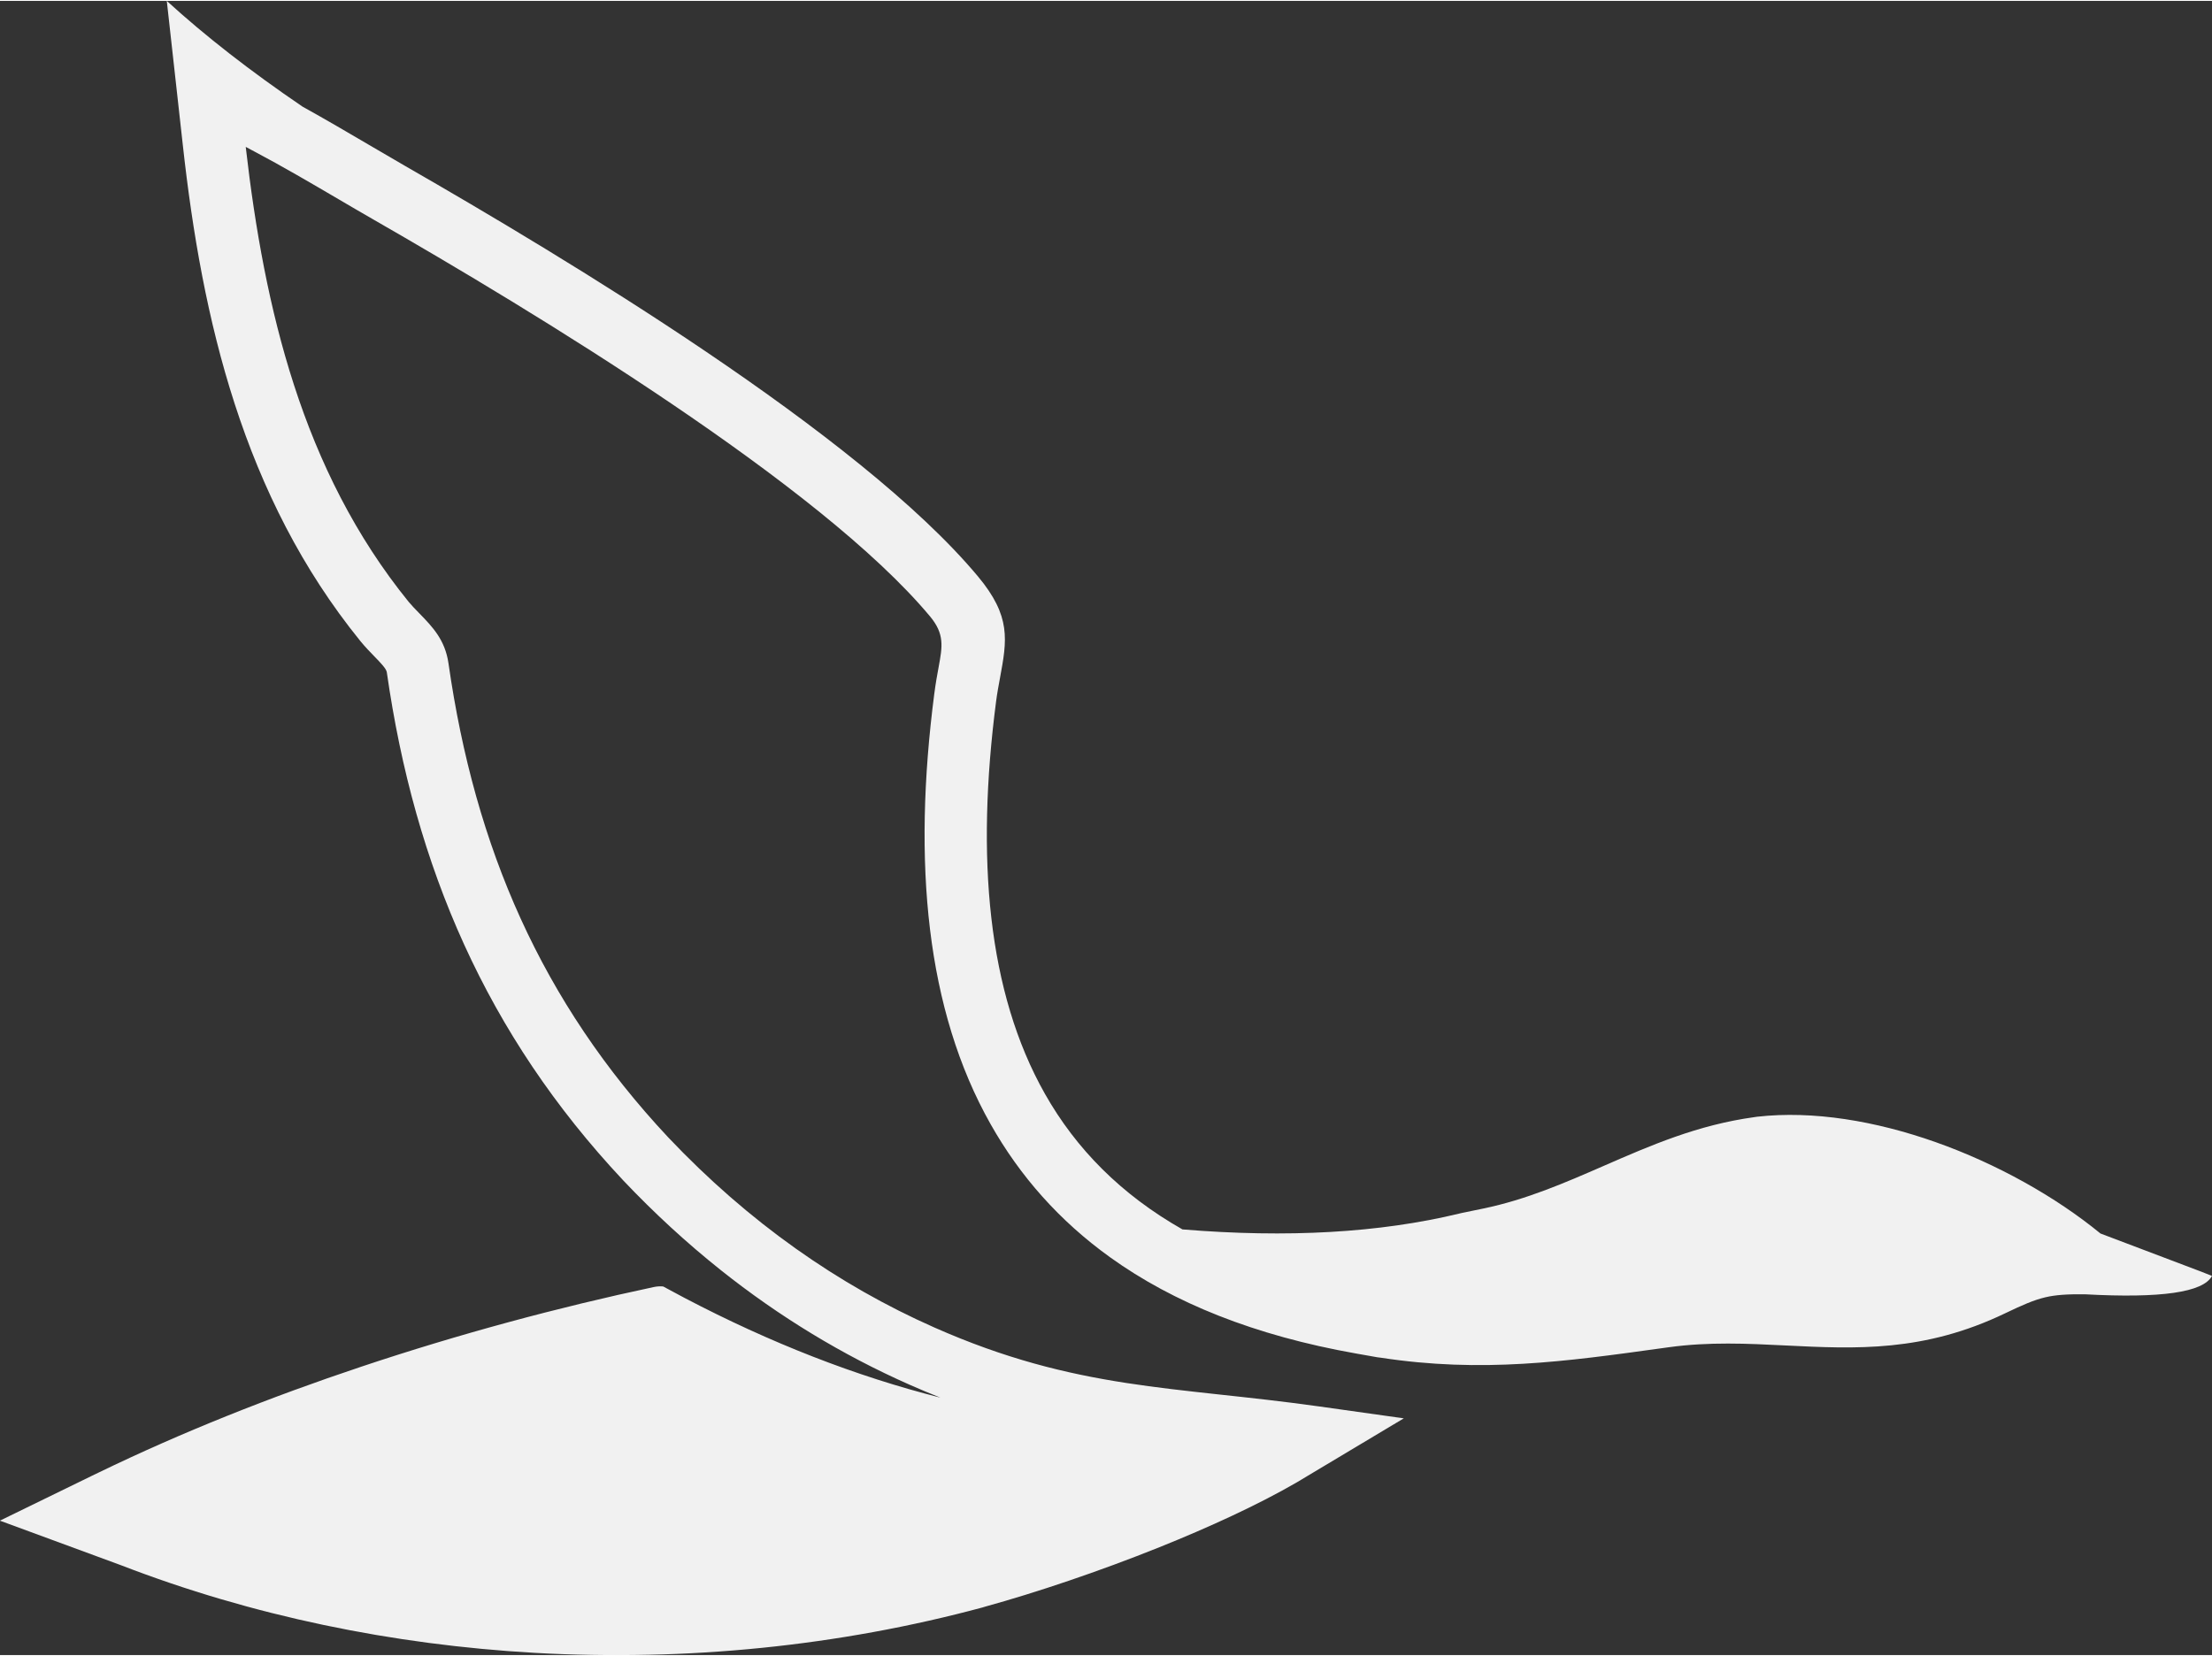
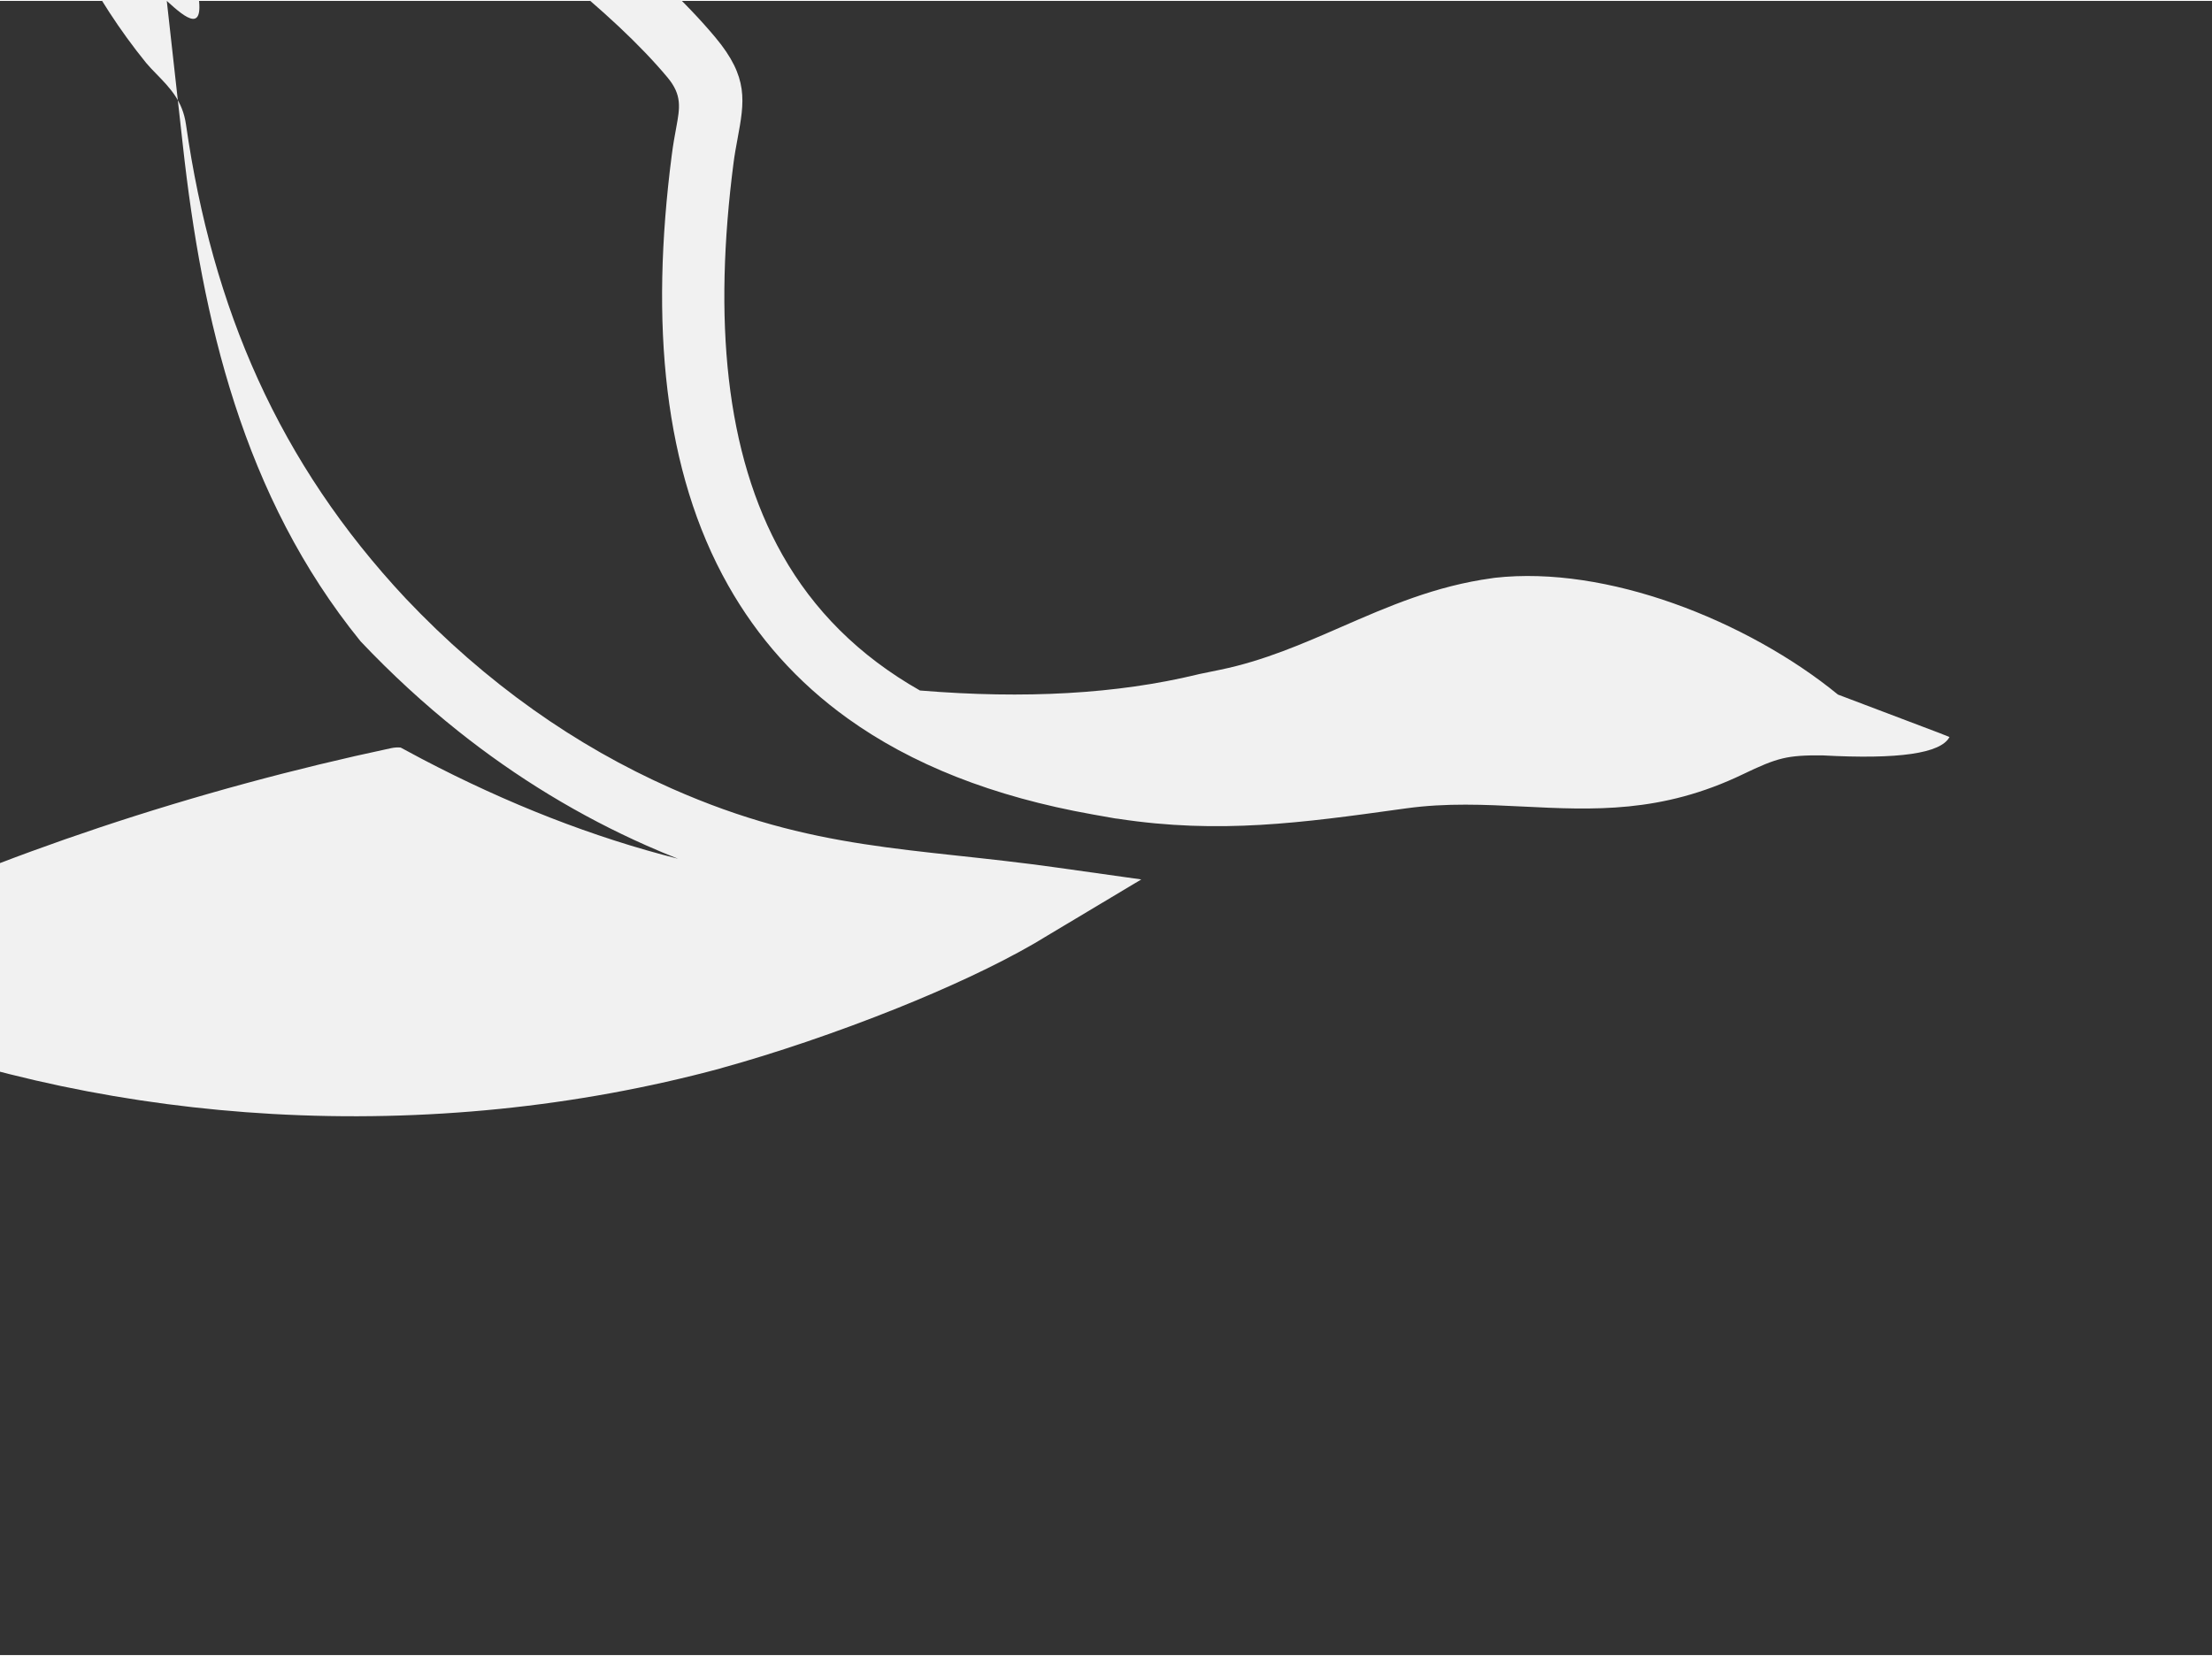
<svg xmlns="http://www.w3.org/2000/svg" fill="#000000" height="617" viewBox="0 0 824.39 616.62" width="824">
  <rect x="0" y="0" width="824.39" height="616.62" fill="#333333" stroke="none" />
  <g data-name="Layer_1">
-     <path d="M62.16,0l5.95,53.53c3.62,32.87,9.25,65.51,19.36,96.69,10.23,31.57,25.01,61.49,46.84,88.42h0s.04.05.04.05c1.84,2.23,3.49,3.93,5.09,5.57,2.37,2.44,4.53,4.66,4.72,5.99,5.2,36.33,14.48,70.03,28.82,101.51,14.37,31.54,33.77,60.69,59.2,87.82l.04.05c11.58,12.22,23.71,23.37,36.36,33.45,21.9,17.44,45.37,31.67,70.27,42.7,3.85,1.7,7.73,3.33,11.64,4.88-31.52-7.97-63.3-20.36-95.36-37.17-2.65-1.39-5.31-2.81-7.97-4.27-1.14-.11-2.31-.04-3.49.21-35.57,7.56-72.6,17.52-108.93,29.66-33.96,11.34-67.19,24.56-97.92,39.47l-1.7.81-6.7,3.27-28.46,13.88,45.21,16.64c48.71,18.82,101.21,29.65,154.19,32.64,56.43,3.19,113.4-2.52,166.89-16.95.31-.08.61-.18.91-.28,19-5.24,42.54-13.15,64.97-22.16,18.64-7.49,36.7-15.8,51.04-24.09l4.17-2.5,35.84-21.44-31.57-4.44c-53.74-7.56-90.42-5.99-143.42-29.44-18.03-7.98-35.27-17.79-51.64-29.42-16.75-11.9-32.6-25.69-47.48-41.4-23.67-25.27-41.7-52.33-55.01-81.55-13.34-29.28-22-60.88-26.91-95.14-1.26-8.82-5.95-13.64-11.09-18.92-1.35-1.38-2.74-2.82-3.77-4.07-19.85-24.49-33.35-51.88-42.74-80.87-9.18-28.32-14.49-58.31-17.97-88.71l2.07,1.11,1.04.55c10.81,5.72,21.23,11.84,31.57,17.9,3.95,2.32,7.88,4.63,12.98,7.56,29.45,16.91,70.98,41.52,110.89,68.52,39.07,26.44,75.94,54.78,96.46,79.35,5.5,6.59,4.63,11.29,3.25,18.8-.54,2.89-1.12,6.07-1.64,10.07-8.15,62.87-3.1,117.82,21.01,160.48,10.91,19.32,25.59,35.99,44.55,49.61,23.59,16.94,53.79,29.15,91.62,35.84l8.03,1.42c.39.07.78.12,1.16.14,37.66,5.78,68.78,1.46,105.02-3.57l2.32-.32c15.05-2.08,29.4-1.37,43.49-.67,26.24,1.3,51.65,2.56,81.96-12.02,6.39-3.07,10.64-4.92,14.85-5.92,3.97-.94,8.29-1.2,14.85-1.13,28.34,1.55,44.11-.73,47.32-6.85l-3.8-1.51-37.77-14.31c-16.63-13.63-38.53-25.96-61.5-34.08-22.16-7.83-45.52-11.82-66.5-9.44-.31.04-.62.08-.92.14-21.16,2.89-38.58,10.49-56.23,18.19-14.32,6.25-28.81,12.57-44.86,15.89l-8.09,1.67-.87.21c-29.65,7.16-64.04,9.13-103.16,5.9-22.89-13-39.69-30.07-51.27-50.57-21.41-37.89-25.72-88.06-18.19-146.19.39-3.03.95-6.04,1.46-8.79,2.61-14.12,4.25-22.95-8.25-37.91-22.13-26.5-60.69-56.26-101.28-83.72-39.76-26.9-82.14-52-112.34-69.34-3.46-2-8.12-4.73-12.8-7.47-8.44-4.95-16.93-9.93-25.26-14.54C93.35,26.22,76.48,13.08,62.16,0" fill="#f1f1f1" fill-rule="evenodd" />
+     <path d="M62.16,0l5.95,53.53c3.62,32.87,9.25,65.51,19.36,96.69,10.23,31.57,25.01,61.49,46.84,88.42h0s.04.05.04.05l.04.05c11.58,12.22,23.71,23.37,36.36,33.45,21.9,17.44,45.37,31.67,70.27,42.7,3.85,1.7,7.73,3.33,11.64,4.88-31.52-7.97-63.3-20.36-95.36-37.17-2.65-1.39-5.31-2.81-7.97-4.27-1.14-.11-2.31-.04-3.49.21-35.57,7.56-72.6,17.52-108.93,29.66-33.96,11.34-67.19,24.56-97.92,39.47l-1.7.81-6.7,3.27-28.46,13.88,45.21,16.64c48.71,18.82,101.21,29.65,154.19,32.64,56.43,3.19,113.4-2.52,166.89-16.95.31-.08.61-.18.91-.28,19-5.24,42.54-13.15,64.97-22.16,18.64-7.49,36.7-15.8,51.04-24.09l4.17-2.5,35.84-21.44-31.57-4.44c-53.74-7.56-90.42-5.99-143.42-29.44-18.03-7.98-35.27-17.79-51.64-29.42-16.75-11.9-32.6-25.69-47.48-41.4-23.67-25.27-41.7-52.33-55.01-81.55-13.34-29.28-22-60.88-26.91-95.14-1.26-8.82-5.95-13.64-11.09-18.92-1.35-1.38-2.74-2.82-3.77-4.07-19.85-24.49-33.35-51.88-42.74-80.87-9.18-28.32-14.49-58.31-17.97-88.71l2.07,1.11,1.04.55c10.81,5.72,21.23,11.84,31.57,17.9,3.95,2.32,7.88,4.63,12.98,7.56,29.45,16.91,70.98,41.52,110.89,68.52,39.07,26.44,75.94,54.78,96.46,79.35,5.5,6.59,4.63,11.29,3.25,18.8-.54,2.89-1.12,6.07-1.64,10.07-8.15,62.87-3.1,117.82,21.01,160.48,10.91,19.32,25.59,35.99,44.55,49.61,23.59,16.94,53.79,29.15,91.62,35.84l8.03,1.42c.39.07.78.12,1.16.14,37.66,5.78,68.78,1.46,105.02-3.57l2.32-.32c15.05-2.08,29.4-1.37,43.49-.67,26.24,1.3,51.65,2.56,81.96-12.02,6.39-3.07,10.64-4.92,14.85-5.92,3.97-.94,8.29-1.2,14.85-1.13,28.34,1.55,44.11-.73,47.32-6.85l-3.8-1.51-37.77-14.31c-16.63-13.63-38.53-25.96-61.5-34.08-22.16-7.83-45.52-11.82-66.5-9.44-.31.04-.62.08-.92.14-21.16,2.89-38.58,10.49-56.23,18.19-14.32,6.25-28.81,12.57-44.86,15.89l-8.09,1.67-.87.21c-29.65,7.16-64.04,9.13-103.16,5.9-22.89-13-39.69-30.07-51.27-50.57-21.41-37.89-25.72-88.06-18.19-146.19.39-3.03.95-6.04,1.46-8.79,2.61-14.12,4.25-22.95-8.25-37.91-22.13-26.5-60.69-56.26-101.28-83.72-39.76-26.9-82.14-52-112.34-69.34-3.46-2-8.12-4.73-12.8-7.47-8.44-4.95-16.93-9.93-25.26-14.54C93.35,26.22,76.48,13.08,62.16,0" fill="#f1f1f1" fill-rule="evenodd" />
  </g>
</svg>